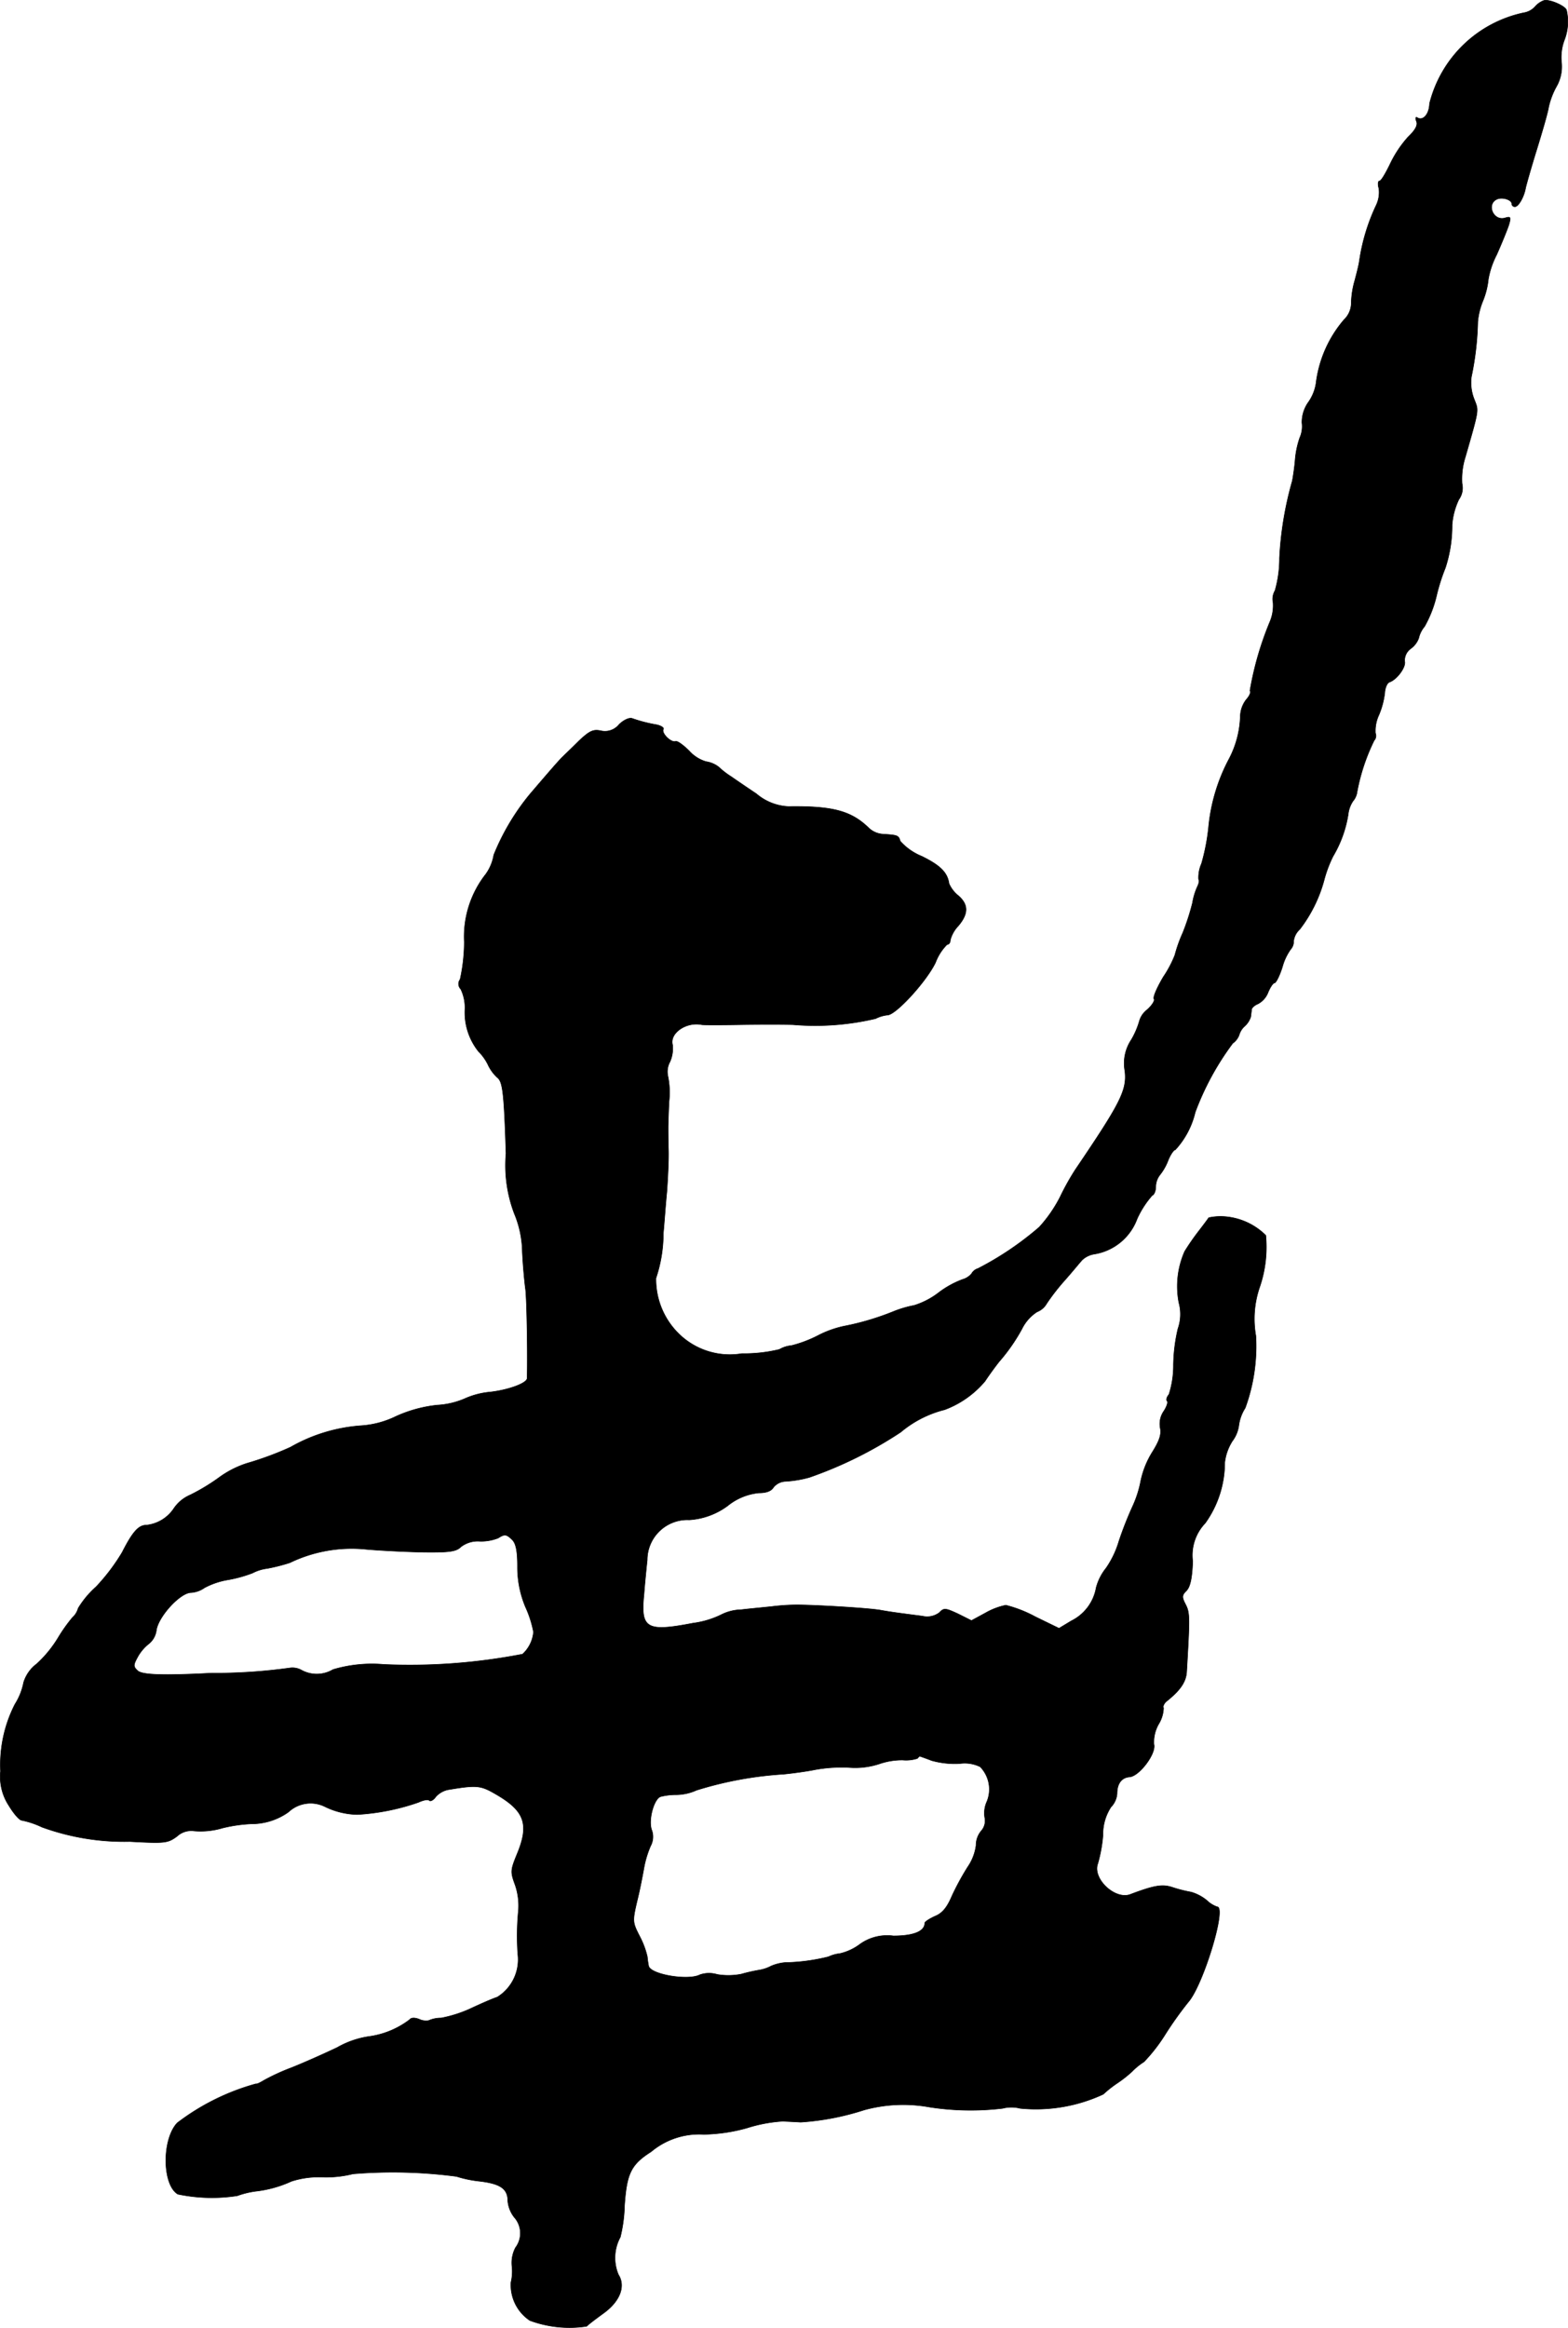
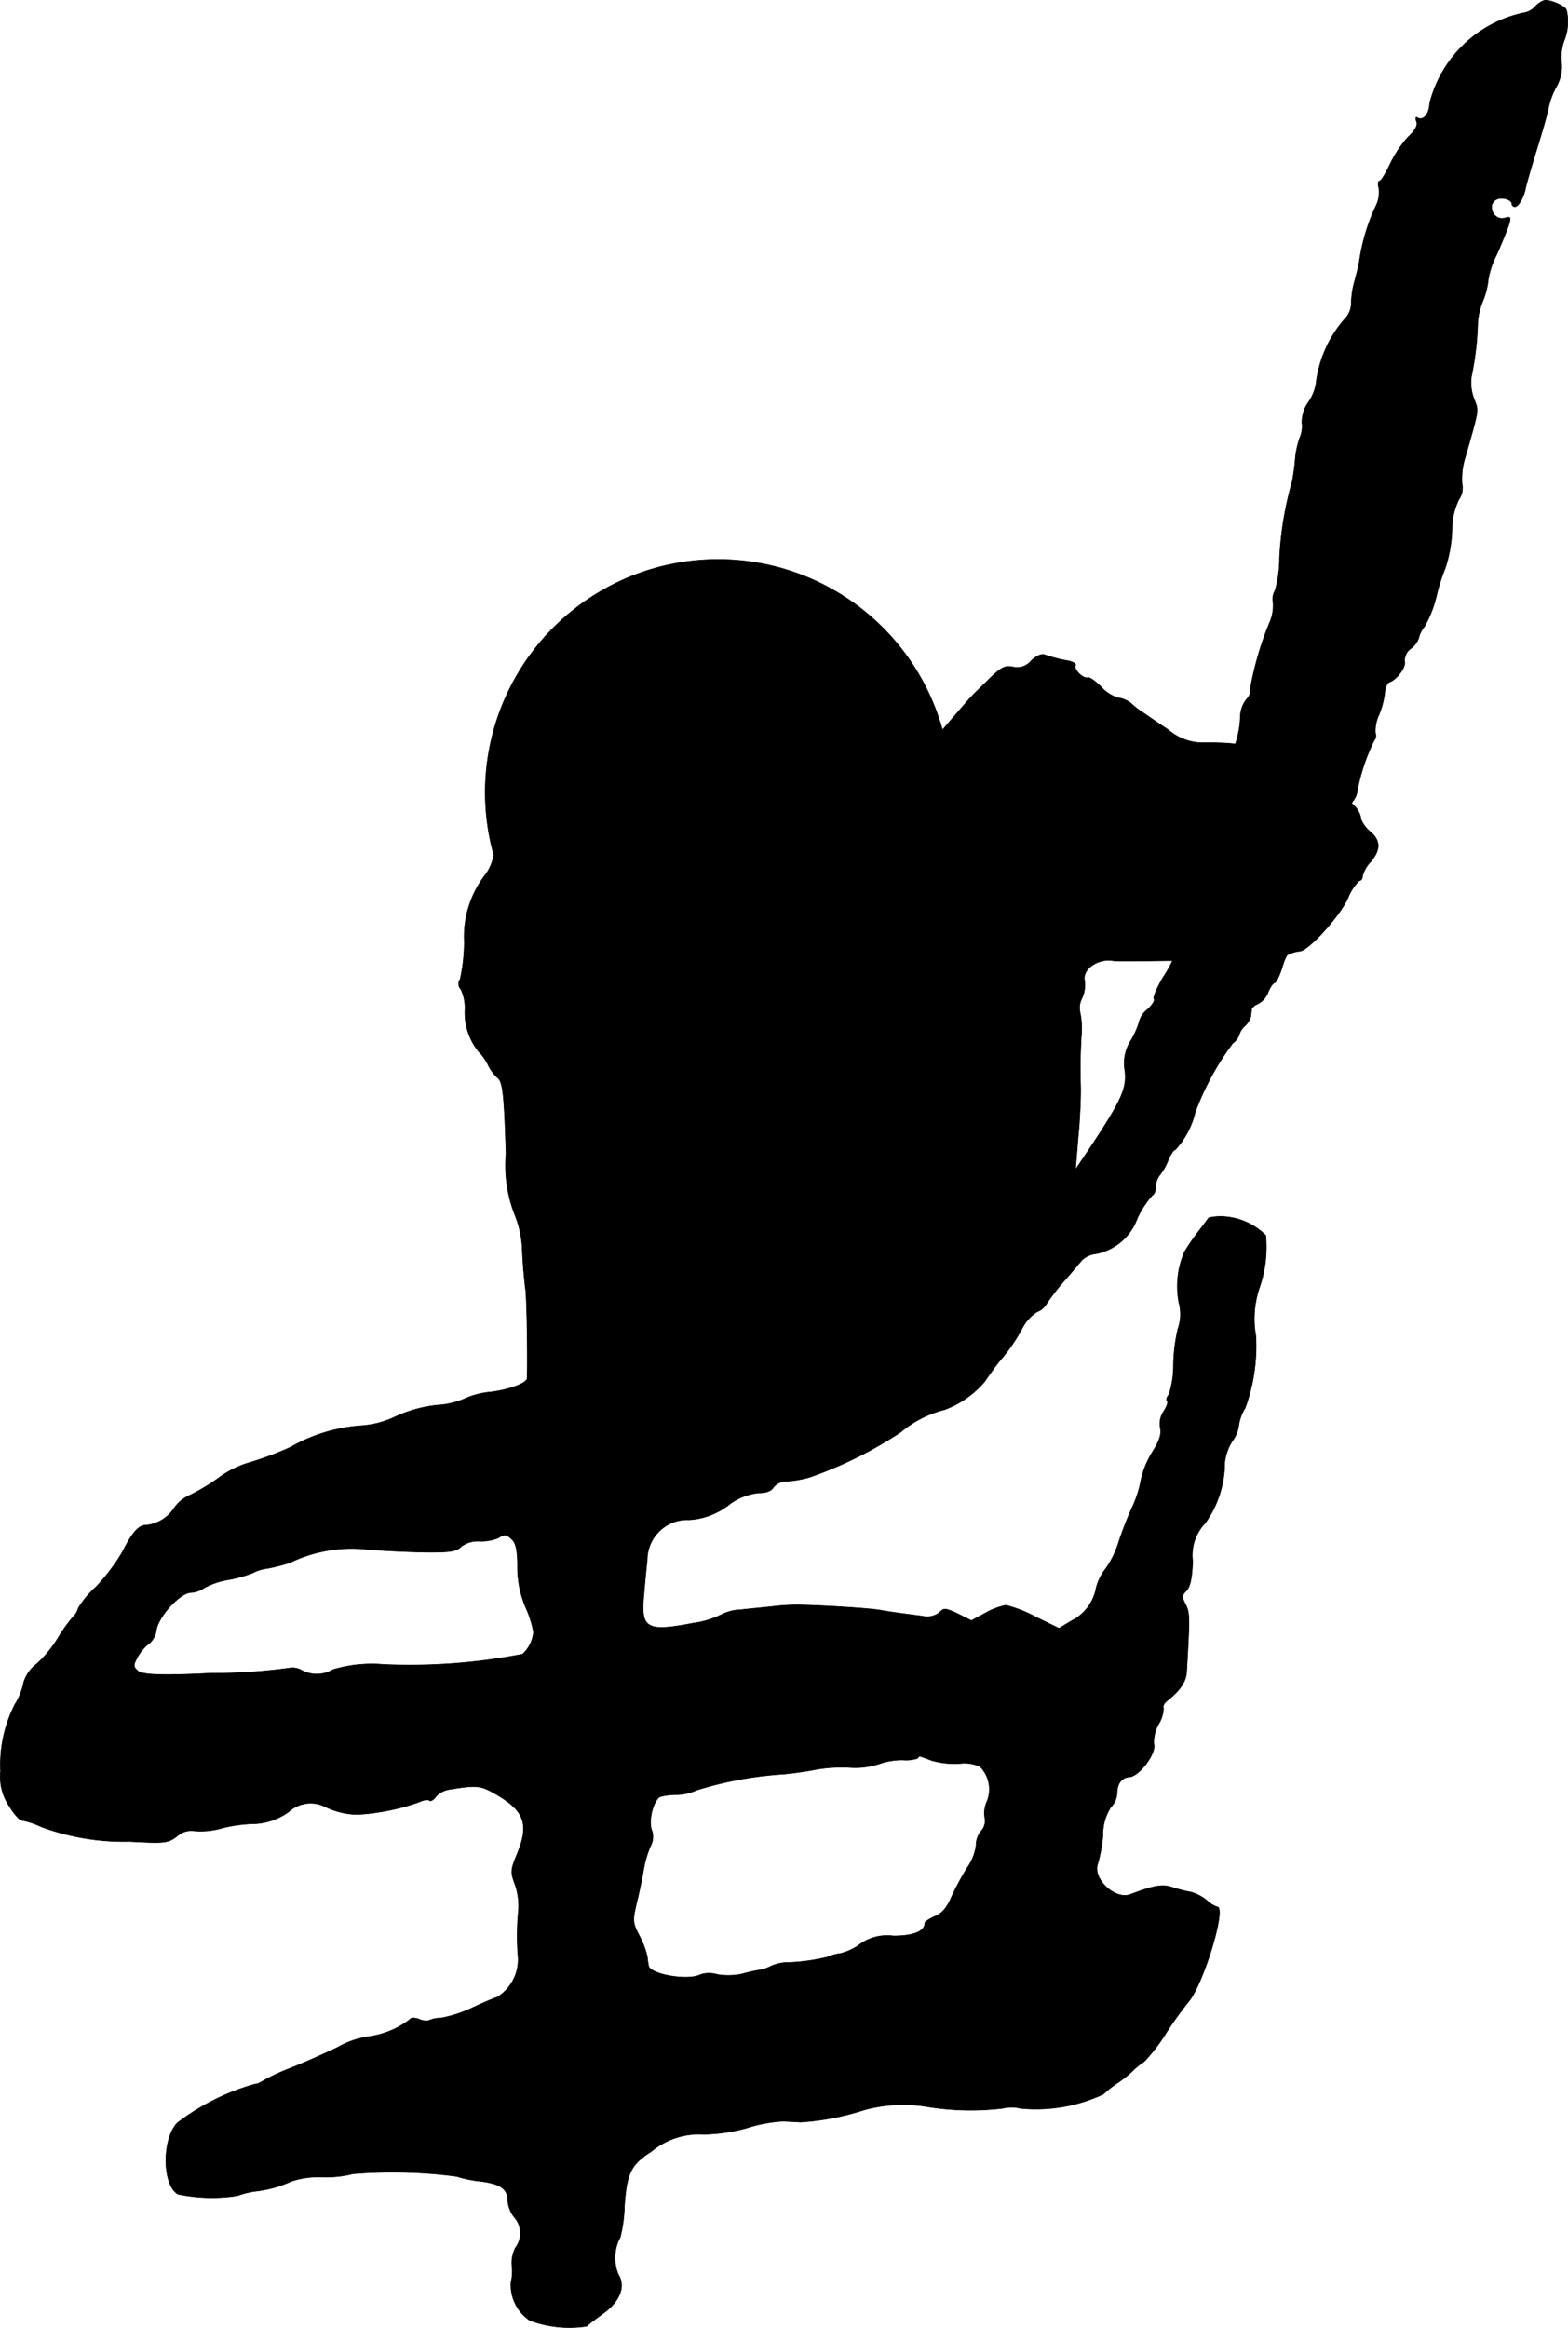
<svg xmlns="http://www.w3.org/2000/svg" version="1.1" width="10.448mm" height="15.504mm" viewBox="0 0 29.615 43.947">
  <defs>
    <style type="text/css">
      .a {
        stroke: #000;
        stroke-linecap: round;
        stroke-linejoin: round;
        stroke-width: 0.01px;
      }
    </style>
  </defs>
-   <path class="a" d="M29.156.011A.406.406,0,0,0,28.993.126a.365.365,0,0,1-.212.115A2.331,2.331,0,0,0,27,1.955c-.006.2-.121.333-.23.267-.03-.024-.042.006-.018.067.03.073-.018.164-.157.297a2.128,2.128,0,0,0-.339.509c-.085.176-.17.321-.2.321s-.036.067-.012.145a.566.566,0,0,1-.055.321,3.715,3.715,0,0,0-.315,1.048c-.012.085-.055.248-.085.363a1.668,1.668,0,0,0-.067.412.443.443,0,0,1-.139.333,2.262,2.262,0,0,0-.527,1.199.836.836,0,0,1-.145.357.655.655,0,0,0-.121.388.525.525,0,0,1-.042.285,1.698,1.698,0,0,0-.085.4c-.012.157-.042.345-.055.412a6.51,6.51,0,0,0-.242,1.454,2.195,2.195,0,0,1-.085.618.31.31,0,0,0-.036.224.786.786,0,0,1-.055.351,6.027,6.027,0,0,0-.382,1.314c.024.03-.012.103-.067.164a.534.534,0,0,0-.115.321,1.856,1.856,0,0,1-.224.824,3.427,3.427,0,0,0-.376,1.272,3.914,3.914,0,0,1-.133.684.64.64,0,0,0-.055.297c.018.018.006.079-.024.139a1.211,1.211,0,0,0-.091.303,4.394,4.394,0,0,1-.182.563,2.674,2.674,0,0,0-.151.424,2.129,2.129,0,0,1-.218.412c-.115.194-.2.382-.176.418.018.03-.036.115-.121.194a.422.422,0,0,0-.151.206,1.533,1.533,0,0,1-.157.369.8.8,0,0,0-.121.588c.042.363-.079.6-.933,1.859a4.765,4.765,0,0,0-.291.521,2.588,2.588,0,0,1-.394.569,5.874,5.874,0,0,1-1.157.781.207.207,0,0,0-.121.097.343.343,0,0,1-.17.109,1.768,1.768,0,0,0-.442.242,1.475,1.475,0,0,1-.472.248,2.104,2.104,0,0,0-.376.109,5.049,5.049,0,0,1-.957.285,1.964,1.964,0,0,0-.497.182,2.352,2.352,0,0,1-.485.182.557.557,0,0,0-.23.073,2.806,2.806,0,0,1-.709.079,1.377,1.377,0,0,1-1.193-.376,1.439,1.439,0,0,1-.43-1.048,2.656,2.656,0,0,0,.139-.848c.018-.182.042-.539.067-.787.018-.248.036-.606.03-.787s-.006-.376-.006-.424.006-.273.018-.497a1.521,1.521,0,0,0-.024-.478.39.39,0,0,1,.042-.267.626.626,0,0,0,.048-.315c-.061-.224.26-.442.551-.382.036.006.363.006.727,0,.369-.006.818-.006.999,0a4.963,4.963,0,0,0,1.557-.115.65.65,0,0,1,.224-.067c.157,0,.739-.636.909-.993a.949.949,0,0,1,.218-.339c.036,0,.061-.036.061-.085a.613.613,0,0,1,.151-.267c.194-.23.194-.406-.006-.575a.599.599,0,0,1-.17-.224c-.03-.212-.17-.345-.515-.515a1.095,1.095,0,0,1-.406-.285c-.03-.109-.048-.115-.333-.133a.427.427,0,0,1-.254-.109c-.333-.327-.678-.424-1.526-.412a1.005,1.005,0,0,1-.606-.242c-.2-.133-.412-.279-.472-.321a1.543,1.543,0,0,1-.236-.182.513.513,0,0,0-.242-.103.687.687,0,0,1-.315-.2c-.109-.109-.224-.194-.26-.182-.085.03-.273-.157-.23-.23.018-.024-.042-.067-.133-.085a2.787,2.787,0,0,1-.448-.115c-.055-.024-.157.018-.254.109a.341.341,0,0,1-.345.121c-.145-.03-.212,0-.418.194-.133.133-.267.26-.303.297-.061.055-.254.279-.612.697A4.373,4.373,0,0,0,9.326,16.14a.867.867,0,0,1-.151.363,1.911,1.911,0,0,0-.406,1.278A3.306,3.306,0,0,1,8.69,18.49a.137.137,0,0,0,.012.182.806.806,0,0,1,.079.388,1.178,1.178,0,0,0,.254.787.953.953,0,0,1,.176.242.785.785,0,0,0,.182.254c.103.079.127.291.164,1.435a2.562,2.562,0,0,0,.157,1.133,1.943,1.943,0,0,1,.151.715c.012.26.042.581.061.715.024.182.042,1.224.03,1.678,0,.091-.339.218-.69.26a1.511,1.511,0,0,0-.491.127,1.523,1.523,0,0,1-.521.121,2.517,2.517,0,0,0-.775.212,1.762,1.762,0,0,1-.66.176,3.125,3.125,0,0,0-1.333.406,6.13,6.13,0,0,1-.818.303,1.851,1.851,0,0,0-.527.267,3.797,3.797,0,0,1-.551.333.707.707,0,0,0-.303.248.714.714,0,0,1-.527.321c-.145,0-.26.133-.454.515a3.723,3.723,0,0,1-.491.648,1.773,1.773,0,0,0-.339.406.363.363,0,0,1-.109.176,3.01,3.01,0,0,0-.267.376,2.245,2.245,0,0,1-.406.497.69.69,0,0,0-.248.351,1.198,1.198,0,0,1-.164.412A2.503,2.503,0,0,0,.01,33.439a.99.99,0,0,0,.157.648c.091.151.2.279.248.279a1.635,1.635,0,0,1,.376.127,4.547,4.547,0,0,0,1.66.273c.666.036.715.03.89-.097a.396.396,0,0,1,.327-.103,1.45,1.45,0,0,0,.533-.055,2.801,2.801,0,0,1,.545-.079,1.199,1.199,0,0,0,.703-.224.61.61,0,0,1,.684-.103,1.461,1.461,0,0,0,.612.151,4.215,4.215,0,0,0,1.157-.23c.091-.042.182-.061.206-.036.018.024.079-.006.121-.067a.42.42,0,0,1,.254-.139c.515-.085.594-.079.866.079.563.321.654.575.412,1.151-.121.297-.121.327-.03.575a1.209,1.209,0,0,1,.061.472,4.969,4.969,0,0,0-.012.83.834.834,0,0,1-.388.812c-.109.036-.339.139-.521.224a2.422,2.422,0,0,1-.539.17.574.574,0,0,0-.236.048.294.294,0,0,1-.176-.024c-.091-.036-.157-.03-.182.006a1.631,1.631,0,0,1-.781.321,1.708,1.708,0,0,0-.588.206c-.279.133-.666.303-.866.382a4.029,4.029,0,0,0-.515.236c-.079.048-.145.079-.151.067a4.352,4.352,0,0,0-1.49.739c-.291.309-.285,1.169.012,1.345a3.132,3.132,0,0,0,1.121.03,1.695,1.695,0,0,1,.345-.085,2.197,2.197,0,0,0,.678-.188,1.672,1.672,0,0,1,.588-.079,2.09,2.09,0,0,0,.575-.061,9.203,9.203,0,0,1,1.956.048,2.199,2.199,0,0,0,.442.091c.394.048.527.145.527.376a.583.583,0,0,0,.121.303.452.452,0,0,1,.024.575.617.617,0,0,0-.067.345.887.887,0,0,1-.018.309.805.805,0,0,0,.357.721,2.152,2.152,0,0,0,1.072.109c.042-.042.188-.151.321-.248.309-.224.418-.509.279-.727a.819.819,0,0,1,.036-.709,2.734,2.734,0,0,0,.079-.594c.042-.606.121-.775.503-1.018a1.412,1.412,0,0,1,.993-.327,3.214,3.214,0,0,0,.818-.121,2.783,2.783,0,0,1,.678-.127c.103.006.254.012.333.018a4.919,4.919,0,0,0,1.199-.23,2.781,2.781,0,0,1,1.236-.055,5.106,5.106,0,0,0,1.381.024.674.674,0,0,1,.333,0,3.017,3.017,0,0,0,1.569-.267,2.163,2.163,0,0,1,.26-.206,2.3,2.3,0,0,0,.285-.224,1.224,1.224,0,0,1,.224-.182,3.178,3.178,0,0,0,.4-.515,6.794,6.794,0,0,1,.436-.612c.279-.315.733-1.799.545-1.799a.536.536,0,0,1-.194-.121.832.832,0,0,0-.297-.157,2.582,2.582,0,0,1-.357-.091c-.188-.061-.339-.036-.787.133-.291.115-.727-.297-.618-.581a2.735,2.735,0,0,0,.097-.539.929.929,0,0,1,.151-.527.407.407,0,0,0,.115-.254c0-.188.085-.303.236-.315.182-.012.509-.442.46-.618a.688.688,0,0,1,.091-.382.617.617,0,0,0,.091-.303c-.018-.03.012-.091.067-.133.248-.2.357-.357.369-.545.061-1.036.061-1.114-.018-1.272-.073-.139-.073-.176.012-.26.073-.073.109-.236.121-.557a.877.877,0,0,1,.236-.721,1.967,1.967,0,0,0,.369-1.145.955.955,0,0,1,.145-.406.629.629,0,0,0,.121-.297.811.811,0,0,1,.121-.327,3.395,3.395,0,0,0,.2-1.363,1.842,1.842,0,0,1,.067-.902,2.332,2.332,0,0,0,.121-.993,1.232,1.232,0,0,0-.824-.357,1.043,1.043,0,0,0-.254.024c-.006.012-.091.127-.194.26a4.48,4.48,0,0,0-.26.376,1.632,1.632,0,0,0-.109.969.827.827,0,0,1-.018.491,3.172,3.172,0,0,0-.085.678,1.78,1.78,0,0,1-.085.563c-.042.048-.055.103-.036.121.024.024-.006.109-.061.194a.419.419,0,0,0-.067.321c.024.121-.018.242-.151.454a1.683,1.683,0,0,0-.218.545,2.051,2.051,0,0,1-.151.472,6.834,6.834,0,0,0-.26.66,1.775,1.775,0,0,1-.242.509,1.002,1.002,0,0,0-.188.369.866.866,0,0,1-.472.63l-.23.139-.448-.218a2.388,2.388,0,0,0-.557-.218,1.298,1.298,0,0,0-.382.145l-.267.145-.254-.127c-.236-.109-.267-.115-.351-.024a.383.383,0,0,1-.321.067c-.521-.067-.6-.079-.775-.109-.164-.036-1.114-.097-1.575-.103a3.95,3.95,0,0,0-.485.03c-.164.018-.43.042-.588.061a.872.872,0,0,0-.382.097,1.712,1.712,0,0,1-.527.157c-.884.17-.993.103-.927-.545.018-.236.048-.527.061-.648a.759.759,0,0,1,.76-.758l.034.001a1.36,1.36,0,0,0,.727-.267,1.11,1.11,0,0,1,.588-.242c.145,0,.236-.036.279-.109a.309.309,0,0,1,.23-.109A2.138,2.138,0,0,0,15.286,27.891a7.704,7.704,0,0,0,1.726-.854,2.068,2.068,0,0,1,.83-.424,1.832,1.832,0,0,0,.763-.539c.055-.085.176-.254.267-.369a3.435,3.435,0,0,0,.43-.618.804.804,0,0,1,.285-.321.356.356,0,0,0,.182-.157,4.071,4.071,0,0,1,.339-.436c.151-.17.297-.351.333-.388a.431.431,0,0,1,.224-.109,1.037,1.037,0,0,0,.812-.666,1.772,1.772,0,0,1,.285-.442c.036-.012.067-.085.067-.164a.37.37,0,0,1,.079-.224,1.029,1.029,0,0,0,.157-.279c.042-.103.103-.194.133-.194a1.581,1.581,0,0,0,.376-.709,5.182,5.182,0,0,1,.709-1.302.336.336,0,0,0,.121-.157.352.352,0,0,1,.109-.17.406.406,0,0,0,.109-.17c.006-.036.012-.097.018-.139,0-.036.061-.085.121-.109a.413.413,0,0,0,.188-.212c.042-.103.097-.182.121-.182.03,0,.097-.133.151-.303a1.041,1.041,0,0,1,.157-.333.217.217,0,0,0,.055-.151.351.351,0,0,1,.115-.224,2.656,2.656,0,0,0,.46-.927,2.35,2.35,0,0,1,.17-.454,2.228,2.228,0,0,0,.285-.787.564.564,0,0,1,.091-.254.343.343,0,0,0,.079-.182,3.753,3.753,0,0,1,.321-.963.131.131,0,0,0,.024-.139.704.704,0,0,1,.067-.345,1.547,1.547,0,0,0,.109-.412c.006-.103.048-.194.091-.206.139-.048.315-.285.285-.394a.277.277,0,0,1,.121-.242.424.424,0,0,0,.145-.194.512.512,0,0,1,.109-.218,2.194,2.194,0,0,0,.224-.569,3.643,3.643,0,0,1,.17-.539,2.563,2.563,0,0,0,.127-.812,1.351,1.351,0,0,1,.127-.478.373.373,0,0,0,.061-.303,1.371,1.371,0,0,1,.061-.497c.267-.927.254-.872.17-1.09a.85.85,0,0,1-.055-.424,5.629,5.629,0,0,0,.121-1.042,1.358,1.358,0,0,1,.097-.394,1.483,1.483,0,0,0,.103-.412,1.608,1.608,0,0,1,.157-.46c.097-.218.2-.472.23-.563.042-.145.036-.164-.067-.133-.23.073-.369-.273-.145-.357.103-.036.267.018.267.091a.056.056,0,0,0,.057.055l.003-0c.067,0,.17-.182.2-.345.012-.061.103-.382.206-.715s.212-.703.23-.818a1.447,1.447,0,0,1,.157-.406.759.759,0,0,0,.085-.454.93.93,0,0,1,.055-.406.957.957,0,0,0,.042-.563C29.574.114,29.253-.025,29.156.011ZM9.677,29.072c.067.067.097.212.097.497a1.937,1.937,0,0,0,.151.769,2.031,2.031,0,0,1,.151.472.643.643,0,0,1-.206.418,11.171,11.171,0,0,1-2.623.194,2.571,2.571,0,0,0-.957.097.601.601,0,0,1-.594.012.35.35,0,0,0-.224-.042,10.245,10.245,0,0,1-1.284.097H4.008c-.921.048-1.333.036-1.411-.048-.085-.079-.079-.109.012-.273a.828.828,0,0,1,.206-.236.393.393,0,0,0,.139-.26c.048-.267.454-.703.654-.703a.499.499,0,0,0,.254-.091A1.439,1.439,0,0,1,4.317,29.823a2.511,2.511,0,0,0,.454-.127.798.798,0,0,1,.273-.085,3.429,3.429,0,0,0,.43-.109,2.684,2.684,0,0,1,1.435-.254c.26.024.745.048,1.084.055.503.006.624-.012.715-.103a.524.524,0,0,1,.357-.103.88.88,0,0,0,.345-.061C9.532,28.957,9.568,28.963,9.677,29.072Zm7.928,4.167a1.621,1.621,0,0,0,.521.055.661.661,0,0,1,.388.061.611.611,0,0,1,.127.654.524.524,0,0,0-.042.303.286.286,0,0,1-.067.254.423.423,0,0,0-.097.273.931.931,0,0,1-.157.406,5.016,5.016,0,0,0-.297.545c-.097.23-.188.333-.327.388-.103.048-.188.103-.188.127,0,.157-.212.242-.594.242a.881.881,0,0,0-.63.157,1.007,1.007,0,0,1-.376.176.684.684,0,0,0-.218.061,3.625,3.625,0,0,1-.818.109.85.85,0,0,0-.267.067.729.729,0,0,1-.212.073,3.276,3.276,0,0,0-.351.079,1.274,1.274,0,0,1-.454.006.527.527,0,0,0-.327.006c-.224.115-.945-.006-.969-.17a1.578,1.578,0,0,1-.024-.17,1.601,1.601,0,0,0-.145-.388c-.133-.26-.139-.279-.048-.666.055-.218.109-.509.133-.642a1.893,1.893,0,0,1,.121-.394.367.367,0,0,0,.024-.297c-.073-.182.036-.588.164-.636a1.208,1.208,0,0,1,.303-.036.949.949,0,0,0,.376-.085,6.941,6.941,0,0,1,1.647-.303c.182-.018.448-.055.594-.085a2.832,2.832,0,0,1,.63-.042,1.459,1.459,0,0,0,.581-.067,1.327,1.327,0,0,1,.442-.073.698.698,0,0,0,.279-.03.242.242,0,0,1,.042-.042c.006,0,.109.036.236.085Z" />
+   <path class="a" d="M29.156.011A.406.406,0,0,0,28.993.126a.365.365,0,0,1-.212.115A2.331,2.331,0,0,0,27,1.955c-.006.2-.121.333-.23.267-.03-.024-.042.006-.018.067.03.073-.018.164-.157.297a2.128,2.128,0,0,0-.339.509c-.085.176-.17.321-.2.321s-.036.067-.012.145a.566.566,0,0,1-.055.321,3.715,3.715,0,0,0-.315,1.048c-.012.085-.055.248-.085.363a1.668,1.668,0,0,0-.067.412.443.443,0,0,1-.139.333,2.262,2.262,0,0,0-.527,1.199.836.836,0,0,1-.145.357.655.655,0,0,0-.121.388.525.525,0,0,1-.042.285,1.698,1.698,0,0,0-.085.4c-.012.157-.042.345-.055.412a6.51,6.51,0,0,0-.242,1.454,2.195,2.195,0,0,1-.085.618.31.31,0,0,0-.036.224.786.786,0,0,1-.055.351,6.027,6.027,0,0,0-.382,1.314c.024.03-.012.103-.067.164a.534.534,0,0,0-.115.321,1.856,1.856,0,0,1-.224.824,3.427,3.427,0,0,0-.376,1.272,3.914,3.914,0,0,1-.133.684.64.64,0,0,0-.055.297c.018.018.006.079-.024.139a1.211,1.211,0,0,0-.091.303,4.394,4.394,0,0,1-.182.563,2.674,2.674,0,0,0-.151.424,2.129,2.129,0,0,1-.218.412c-.115.194-.2.382-.176.418.018.03-.036.115-.121.194a.422.422,0,0,0-.151.206,1.533,1.533,0,0,1-.157.369.8.8,0,0,0-.121.588c.042.363-.079.6-.933,1.859c.018-.182.042-.539.067-.787.018-.248.036-.606.03-.787s-.006-.376-.006-.424.006-.273.018-.497a1.521,1.521,0,0,0-.024-.478.39.39,0,0,1,.042-.267.626.626,0,0,0,.048-.315c-.061-.224.26-.442.551-.382.036.006.363.006.727,0,.369-.006.818-.006.999,0a4.963,4.963,0,0,0,1.557-.115.65.65,0,0,1,.224-.067c.157,0,.739-.636.909-.993a.949.949,0,0,1,.218-.339c.036,0,.061-.036.061-.085a.613.613,0,0,1,.151-.267c.194-.23.194-.406-.006-.575a.599.599,0,0,1-.17-.224c-.03-.212-.17-.345-.515-.515a1.095,1.095,0,0,1-.406-.285c-.03-.109-.048-.115-.333-.133a.427.427,0,0,1-.254-.109c-.333-.327-.678-.424-1.526-.412a1.005,1.005,0,0,1-.606-.242c-.2-.133-.412-.279-.472-.321a1.543,1.543,0,0,1-.236-.182.513.513,0,0,0-.242-.103.687.687,0,0,1-.315-.2c-.109-.109-.224-.194-.26-.182-.085.03-.273-.157-.23-.23.018-.024-.042-.067-.133-.085a2.787,2.787,0,0,1-.448-.115c-.055-.024-.157.018-.254.109a.341.341,0,0,1-.345.121c-.145-.03-.212,0-.418.194-.133.133-.267.26-.303.297-.061.055-.254.279-.612.697A4.373,4.373,0,0,0,9.326,16.14a.867.867,0,0,1-.151.363,1.911,1.911,0,0,0-.406,1.278A3.306,3.306,0,0,1,8.69,18.49a.137.137,0,0,0,.012.182.806.806,0,0,1,.079.388,1.178,1.178,0,0,0,.254.787.953.953,0,0,1,.176.242.785.785,0,0,0,.182.254c.103.079.127.291.164,1.435a2.562,2.562,0,0,0,.157,1.133,1.943,1.943,0,0,1,.151.715c.012.26.042.581.061.715.024.182.042,1.224.03,1.678,0,.091-.339.218-.69.26a1.511,1.511,0,0,0-.491.127,1.523,1.523,0,0,1-.521.121,2.517,2.517,0,0,0-.775.212,1.762,1.762,0,0,1-.66.176,3.125,3.125,0,0,0-1.333.406,6.13,6.13,0,0,1-.818.303,1.851,1.851,0,0,0-.527.267,3.797,3.797,0,0,1-.551.333.707.707,0,0,0-.303.248.714.714,0,0,1-.527.321c-.145,0-.26.133-.454.515a3.723,3.723,0,0,1-.491.648,1.773,1.773,0,0,0-.339.406.363.363,0,0,1-.109.176,3.01,3.01,0,0,0-.267.376,2.245,2.245,0,0,1-.406.497.69.69,0,0,0-.248.351,1.198,1.198,0,0,1-.164.412A2.503,2.503,0,0,0,.01,33.439a.99.99,0,0,0,.157.648c.091.151.2.279.248.279a1.635,1.635,0,0,1,.376.127,4.547,4.547,0,0,0,1.66.273c.666.036.715.03.89-.097a.396.396,0,0,1,.327-.103,1.45,1.45,0,0,0,.533-.055,2.801,2.801,0,0,1,.545-.079,1.199,1.199,0,0,0,.703-.224.61.61,0,0,1,.684-.103,1.461,1.461,0,0,0,.612.151,4.215,4.215,0,0,0,1.157-.23c.091-.042.182-.061.206-.036.018.024.079-.006.121-.067a.42.42,0,0,1,.254-.139c.515-.085.594-.079.866.079.563.321.654.575.412,1.151-.121.297-.121.327-.03.575a1.209,1.209,0,0,1,.061.472,4.969,4.969,0,0,0-.012.83.834.834,0,0,1-.388.812c-.109.036-.339.139-.521.224a2.422,2.422,0,0,1-.539.17.574.574,0,0,0-.236.048.294.294,0,0,1-.176-.024c-.091-.036-.157-.03-.182.006a1.631,1.631,0,0,1-.781.321,1.708,1.708,0,0,0-.588.206c-.279.133-.666.303-.866.382a4.029,4.029,0,0,0-.515.236c-.079.048-.145.079-.151.067a4.352,4.352,0,0,0-1.49.739c-.291.309-.285,1.169.012,1.345a3.132,3.132,0,0,0,1.121.03,1.695,1.695,0,0,1,.345-.085,2.197,2.197,0,0,0,.678-.188,1.672,1.672,0,0,1,.588-.079,2.09,2.09,0,0,0,.575-.061,9.203,9.203,0,0,1,1.956.048,2.199,2.199,0,0,0,.442.091c.394.048.527.145.527.376a.583.583,0,0,0,.121.303.452.452,0,0,1,.024.575.617.617,0,0,0-.067.345.887.887,0,0,1-.018.309.805.805,0,0,0,.357.721,2.152,2.152,0,0,0,1.072.109c.042-.042.188-.151.321-.248.309-.224.418-.509.279-.727a.819.819,0,0,1,.036-.709,2.734,2.734,0,0,0,.079-.594c.042-.606.121-.775.503-1.018a1.412,1.412,0,0,1,.993-.327,3.214,3.214,0,0,0,.818-.121,2.783,2.783,0,0,1,.678-.127c.103.006.254.012.333.018a4.919,4.919,0,0,0,1.199-.23,2.781,2.781,0,0,1,1.236-.055,5.106,5.106,0,0,0,1.381.024.674.674,0,0,1,.333,0,3.017,3.017,0,0,0,1.569-.267,2.163,2.163,0,0,1,.26-.206,2.3,2.3,0,0,0,.285-.224,1.224,1.224,0,0,1,.224-.182,3.178,3.178,0,0,0,.4-.515,6.794,6.794,0,0,1,.436-.612c.279-.315.733-1.799.545-1.799a.536.536,0,0,1-.194-.121.832.832,0,0,0-.297-.157,2.582,2.582,0,0,1-.357-.091c-.188-.061-.339-.036-.787.133-.291.115-.727-.297-.618-.581a2.735,2.735,0,0,0,.097-.539.929.929,0,0,1,.151-.527.407.407,0,0,0,.115-.254c0-.188.085-.303.236-.315.182-.012.509-.442.46-.618a.688.688,0,0,1,.091-.382.617.617,0,0,0,.091-.303c-.018-.03.012-.091.067-.133.248-.2.357-.357.369-.545.061-1.036.061-1.114-.018-1.272-.073-.139-.073-.176.012-.26.073-.073.109-.236.121-.557a.877.877,0,0,1,.236-.721,1.967,1.967,0,0,0,.369-1.145.955.955,0,0,1,.145-.406.629.629,0,0,0,.121-.297.811.811,0,0,1,.121-.327,3.395,3.395,0,0,0,.2-1.363,1.842,1.842,0,0,1,.067-.902,2.332,2.332,0,0,0,.121-.993,1.232,1.232,0,0,0-.824-.357,1.043,1.043,0,0,0-.254.024c-.006.012-.091.127-.194.26a4.48,4.48,0,0,0-.26.376,1.632,1.632,0,0,0-.109.969.827.827,0,0,1-.018.491,3.172,3.172,0,0,0-.085.678,1.78,1.78,0,0,1-.085.563c-.042.048-.055.103-.036.121.024.024-.006.109-.061.194a.419.419,0,0,0-.067.321c.024.121-.018.242-.151.454a1.683,1.683,0,0,0-.218.545,2.051,2.051,0,0,1-.151.472,6.834,6.834,0,0,0-.26.66,1.775,1.775,0,0,1-.242.509,1.002,1.002,0,0,0-.188.369.866.866,0,0,1-.472.63l-.23.139-.448-.218a2.388,2.388,0,0,0-.557-.218,1.298,1.298,0,0,0-.382.145l-.267.145-.254-.127c-.236-.109-.267-.115-.351-.024a.383.383,0,0,1-.321.067c-.521-.067-.6-.079-.775-.109-.164-.036-1.114-.097-1.575-.103a3.95,3.95,0,0,0-.485.03c-.164.018-.43.042-.588.061a.872.872,0,0,0-.382.097,1.712,1.712,0,0,1-.527.157c-.884.17-.993.103-.927-.545.018-.236.048-.527.061-.648a.759.759,0,0,1,.76-.758l.034.001a1.36,1.36,0,0,0,.727-.267,1.11,1.11,0,0,1,.588-.242c.145,0,.236-.036.279-.109a.309.309,0,0,1,.23-.109A2.138,2.138,0,0,0,15.286,27.891a7.704,7.704,0,0,0,1.726-.854,2.068,2.068,0,0,1,.83-.424,1.832,1.832,0,0,0,.763-.539c.055-.085.176-.254.267-.369a3.435,3.435,0,0,0,.43-.618.804.804,0,0,1,.285-.321.356.356,0,0,0,.182-.157,4.071,4.071,0,0,1,.339-.436c.151-.17.297-.351.333-.388a.431.431,0,0,1,.224-.109,1.037,1.037,0,0,0,.812-.666,1.772,1.772,0,0,1,.285-.442c.036-.012.067-.085.067-.164a.37.37,0,0,1,.079-.224,1.029,1.029,0,0,0,.157-.279c.042-.103.103-.194.133-.194a1.581,1.581,0,0,0,.376-.709,5.182,5.182,0,0,1,.709-1.302.336.336,0,0,0,.121-.157.352.352,0,0,1,.109-.17.406.406,0,0,0,.109-.17c.006-.036.012-.097.018-.139,0-.036.061-.085.121-.109a.413.413,0,0,0,.188-.212c.042-.103.097-.182.121-.182.03,0,.097-.133.151-.303a1.041,1.041,0,0,1,.157-.333.217.217,0,0,0,.055-.151.351.351,0,0,1,.115-.224,2.656,2.656,0,0,0,.46-.927,2.35,2.35,0,0,1,.17-.454,2.228,2.228,0,0,0,.285-.787.564.564,0,0,1,.091-.254.343.343,0,0,0,.079-.182,3.753,3.753,0,0,1,.321-.963.131.131,0,0,0,.024-.139.704.704,0,0,1,.067-.345,1.547,1.547,0,0,0,.109-.412c.006-.103.048-.194.091-.206.139-.048.315-.285.285-.394a.277.277,0,0,1,.121-.242.424.424,0,0,0,.145-.194.512.512,0,0,1,.109-.218,2.194,2.194,0,0,0,.224-.569,3.643,3.643,0,0,1,.17-.539,2.563,2.563,0,0,0,.127-.812,1.351,1.351,0,0,1,.127-.478.373.373,0,0,0,.061-.303,1.371,1.371,0,0,1,.061-.497c.267-.927.254-.872.17-1.09a.85.85,0,0,1-.055-.424,5.629,5.629,0,0,0,.121-1.042,1.358,1.358,0,0,1,.097-.394,1.483,1.483,0,0,0,.103-.412,1.608,1.608,0,0,1,.157-.46c.097-.218.2-.472.23-.563.042-.145.036-.164-.067-.133-.23.073-.369-.273-.145-.357.103-.036.267.018.267.091a.056.056,0,0,0,.057.055l.003-0c.067,0,.17-.182.2-.345.012-.061.103-.382.206-.715s.212-.703.23-.818a1.447,1.447,0,0,1,.157-.406.759.759,0,0,0,.085-.454.93.93,0,0,1,.055-.406.957.957,0,0,0,.042-.563C29.574.114,29.253-.025,29.156.011ZM9.677,29.072c.067.067.097.212.097.497a1.937,1.937,0,0,0,.151.769,2.031,2.031,0,0,1,.151.472.643.643,0,0,1-.206.418,11.171,11.171,0,0,1-2.623.194,2.571,2.571,0,0,0-.957.097.601.601,0,0,1-.594.012.35.35,0,0,0-.224-.042,10.245,10.245,0,0,1-1.284.097H4.008c-.921.048-1.333.036-1.411-.048-.085-.079-.079-.109.012-.273a.828.828,0,0,1,.206-.236.393.393,0,0,0,.139-.26c.048-.267.454-.703.654-.703a.499.499,0,0,0,.254-.091A1.439,1.439,0,0,1,4.317,29.823a2.511,2.511,0,0,0,.454-.127.798.798,0,0,1,.273-.085,3.429,3.429,0,0,0,.43-.109,2.684,2.684,0,0,1,1.435-.254c.26.024.745.048,1.084.055.503.006.624-.012.715-.103a.524.524,0,0,1,.357-.103.88.88,0,0,0,.345-.061C9.532,28.957,9.568,28.963,9.677,29.072Zm7.928,4.167a1.621,1.621,0,0,0,.521.055.661.661,0,0,1,.388.061.611.611,0,0,1,.127.654.524.524,0,0,0-.042.303.286.286,0,0,1-.067.254.423.423,0,0,0-.097.273.931.931,0,0,1-.157.406,5.016,5.016,0,0,0-.297.545c-.097.23-.188.333-.327.388-.103.048-.188.103-.188.127,0,.157-.212.242-.594.242a.881.881,0,0,0-.63.157,1.007,1.007,0,0,1-.376.176.684.684,0,0,0-.218.061,3.625,3.625,0,0,1-.818.109.85.85,0,0,0-.267.067.729.729,0,0,1-.212.073,3.276,3.276,0,0,0-.351.079,1.274,1.274,0,0,1-.454.006.527.527,0,0,0-.327.006c-.224.115-.945-.006-.969-.17a1.578,1.578,0,0,1-.024-.17,1.601,1.601,0,0,0-.145-.388c-.133-.26-.139-.279-.048-.666.055-.218.109-.509.133-.642a1.893,1.893,0,0,1,.121-.394.367.367,0,0,0,.024-.297c-.073-.182.036-.588.164-.636a1.208,1.208,0,0,1,.303-.036.949.949,0,0,0,.376-.085,6.941,6.941,0,0,1,1.647-.303c.182-.018.448-.055.594-.085a2.832,2.832,0,0,1,.63-.042,1.459,1.459,0,0,0,.581-.067,1.327,1.327,0,0,1,.442-.073.698.698,0,0,0,.279-.03.242.242,0,0,1,.042-.042c.006,0,.109.036.236.085Z" />
</svg>